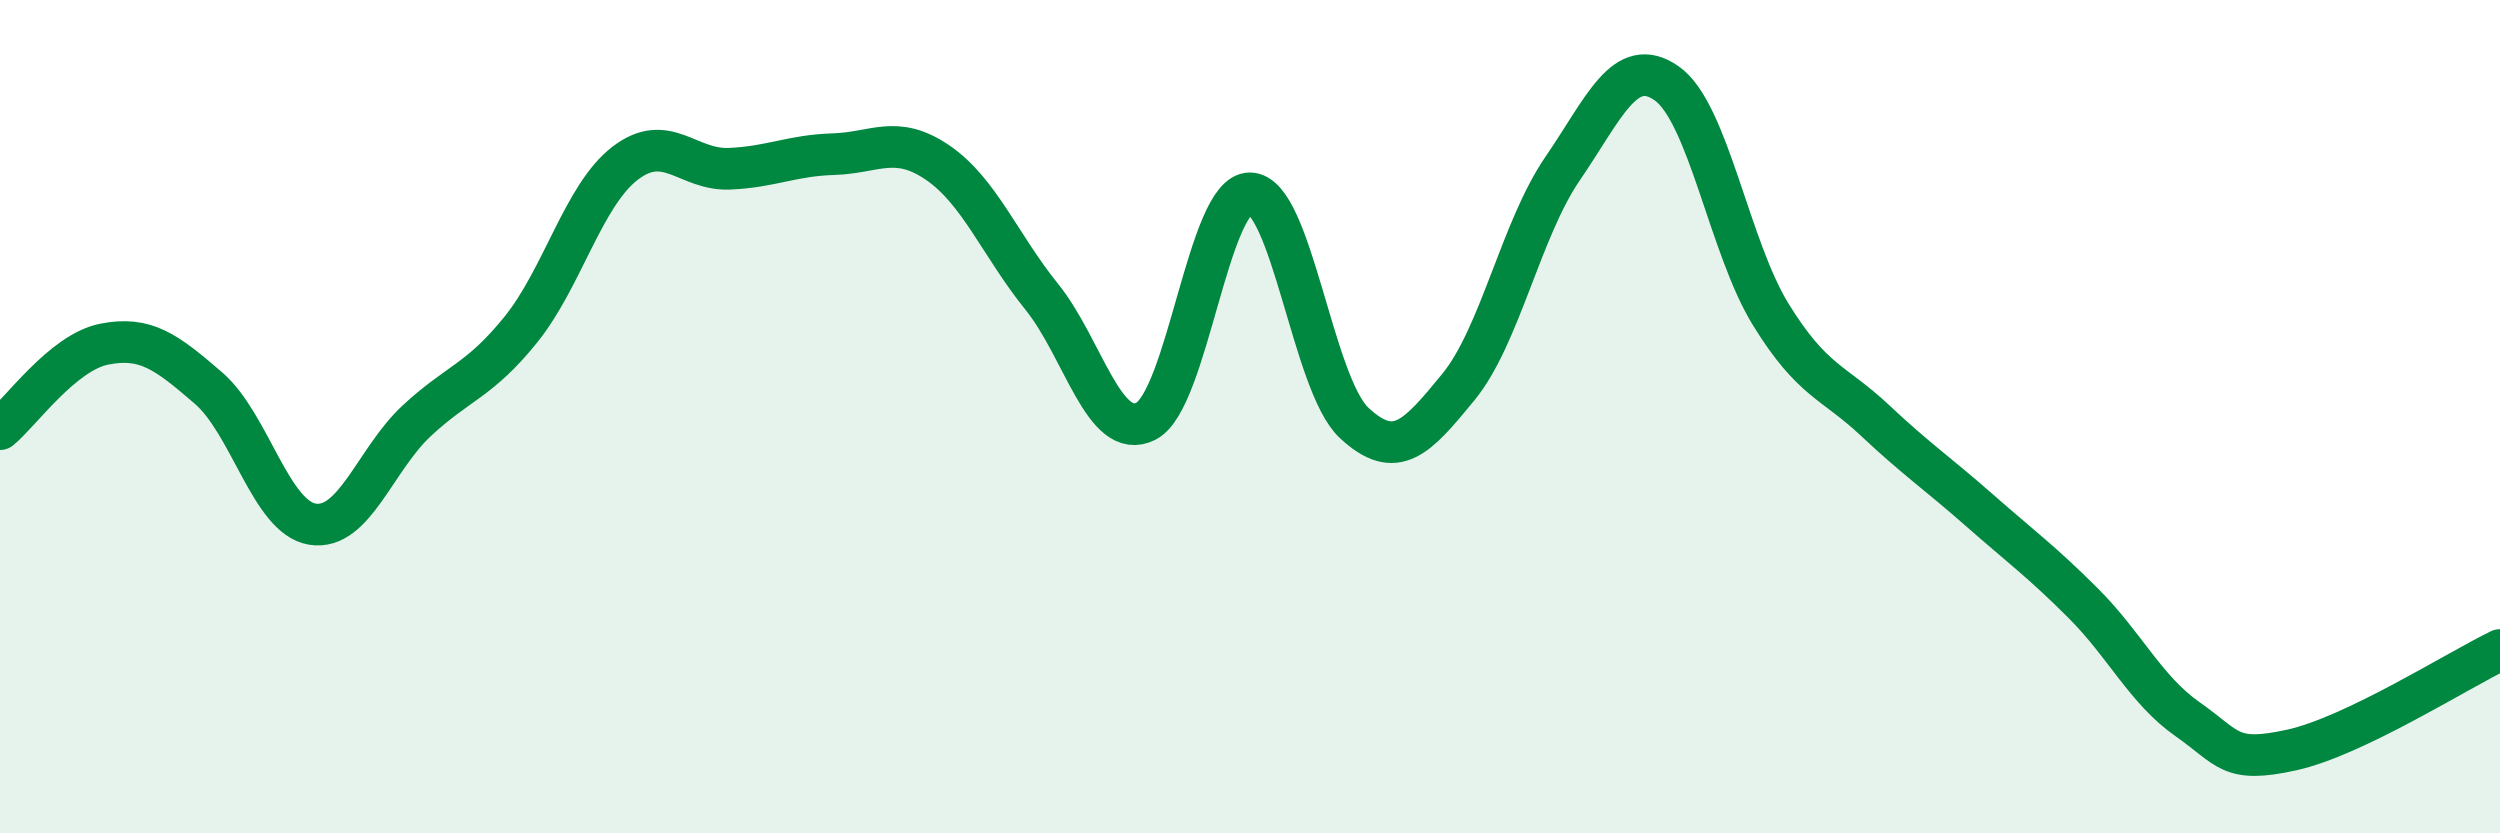
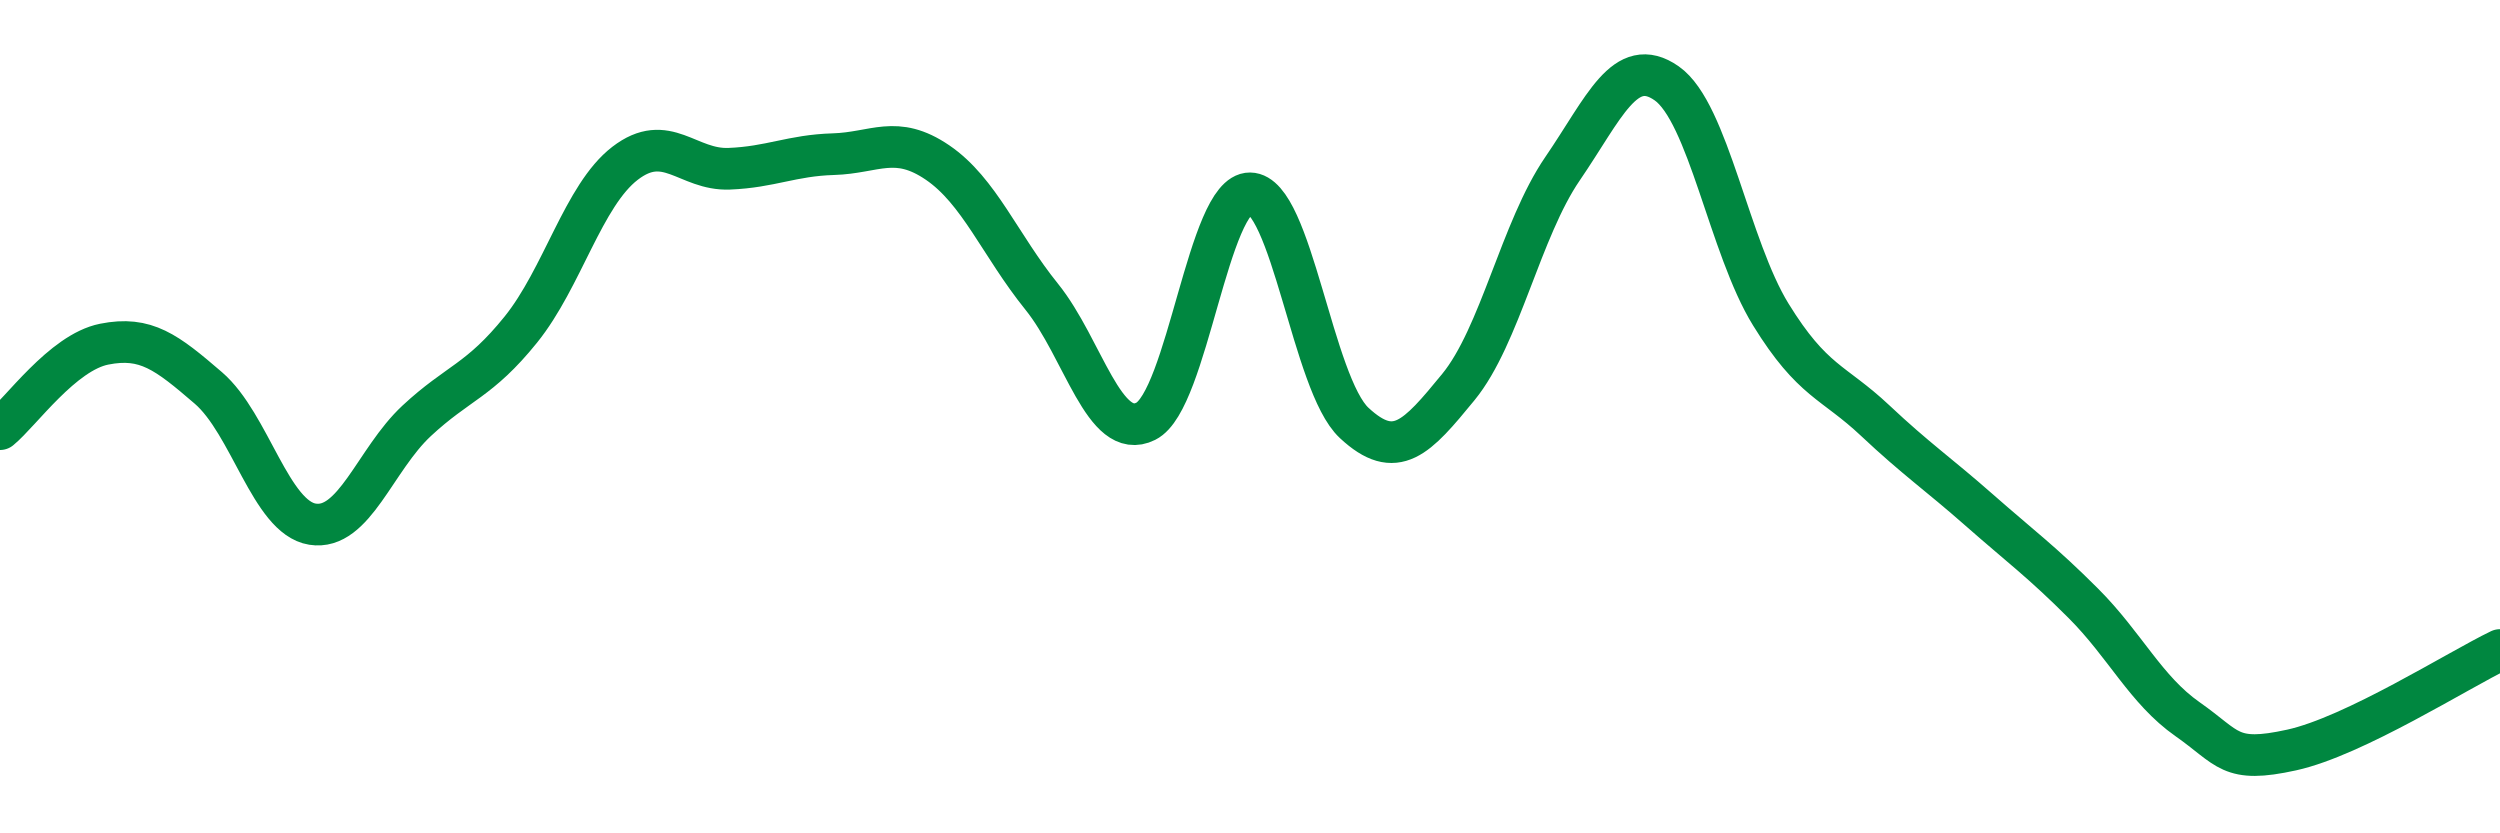
<svg xmlns="http://www.w3.org/2000/svg" width="60" height="20" viewBox="0 0 60 20">
-   <path d="M 0,10.3 C 0.5,9.89 1.5,8.46 2.5,8.26 C 3.5,8.06 4,8.45 5,9.31 C 6,10.17 6.5,12.42 7.5,12.58 C 8.5,12.74 9,11.03 10,10.1 C 11,9.17 11.5,9.15 12.5,7.91 C 13.5,6.67 14,4.69 15,3.92 C 16,3.15 16.5,4.09 17.5,4.05 C 18.5,4.01 19,3.73 20,3.7 C 21,3.67 21.5,3.22 22.5,3.9 C 23.5,4.58 24,5.88 25,7.12 C 26,8.36 26.5,10.61 27.5,10.11 C 28.5,9.61 29,4.63 30,4.64 C 31,4.65 31.5,9.22 32.5,10.15 C 33.5,11.08 34,10.51 35,9.29 C 36,8.07 36.5,5.51 37.5,4.05 C 38.5,2.59 39,1.3 40,2 C 41,2.7 41.5,5.93 42.5,7.55 C 43.5,9.17 44,9.15 45,10.09 C 46,11.03 46.5,11.36 47.5,12.24 C 48.5,13.12 49,13.48 50,14.48 C 51,15.48 51.5,16.56 52.5,17.26 C 53.5,17.96 53.5,18.33 55,18 C 56.5,17.67 59,16.08 60,15.6L60 20L0 20Z" fill="#008740" opacity="0.1" stroke-linecap="round" stroke-linejoin="round" />
  <path d="M 0,10.3 C 0.5,9.89 1.5,8.46 2.5,8.26 C 3.5,8.06 4,8.45 5,9.31 C 6,10.17 6.5,12.42 7.5,12.58 C 8.5,12.74 9,11.03 10,10.1 C 11,9.17 11.5,9.15 12.5,7.91 C 13.5,6.67 14,4.69 15,3.92 C 16,3.15 16.5,4.09 17.5,4.05 C 18.5,4.01 19,3.73 20,3.7 C 21,3.67 21.5,3.22 22.5,3.9 C 23.5,4.58 24,5.88 25,7.12 C 26,8.36 26.5,10.61 27.5,10.11 C 28.5,9.61 29,4.63 30,4.64 C 31,4.65 31.5,9.22 32.5,10.15 C 33.5,11.08 34,10.51 35,9.29 C 36,8.07 36.5,5.51 37.5,4.05 C 38.5,2.59 39,1.3 40,2 C 41,2.7 41.5,5.93 42.5,7.55 C 43.5,9.17 44,9.15 45,10.09 C 46,11.03 46.5,11.36 47.5,12.24 C 48.5,13.12 49,13.48 50,14.48 C 51,15.48 51.5,16.56 52.5,17.26 C 53.5,17.96 53.5,18.33 55,18 C 56.5,17.67 59,16.08 60,15.6" stroke="#008740" stroke-width="1" fill="none" stroke-linecap="round" stroke-linejoin="round" />
</svg>